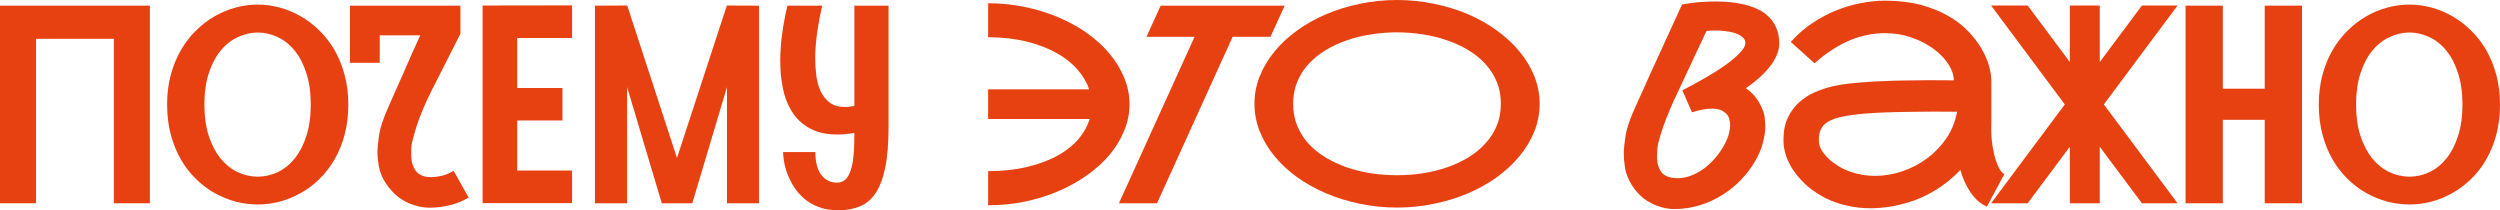
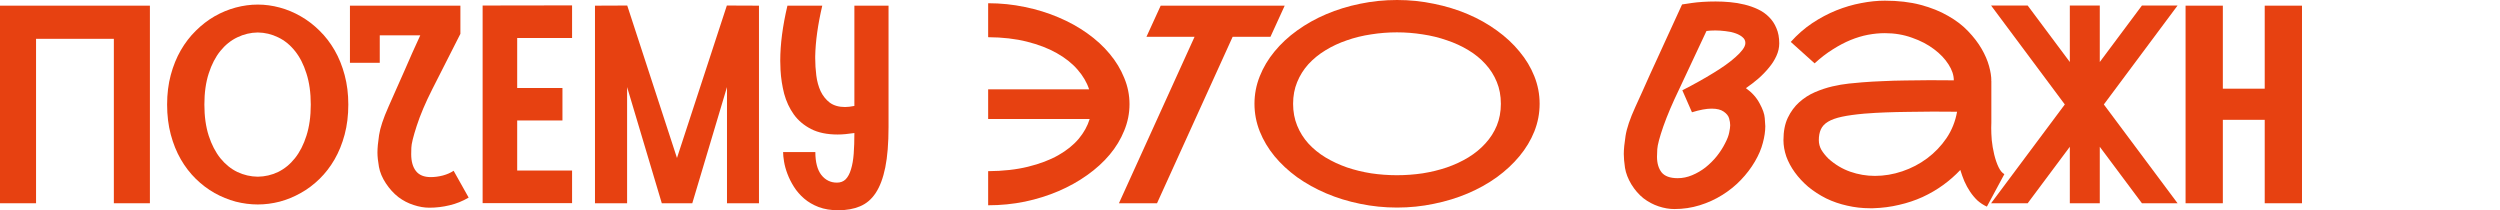
<svg xmlns="http://www.w3.org/2000/svg" viewBox="0 0 1082 91" fill="none">
  <path d="M0 2.45H64.876V87.967H49.273V16.8H15.603V87.967H0V2.45Z" fill="#E74111" />
  <path d="M111.567 1.983C114.734 1.983 117.902 2.411 121.07 3.267C124.237 4.122 127.268 5.386 130.161 7.058C133.094 8.731 135.812 10.811 138.315 13.3C140.817 15.75 142.988 18.569 144.826 21.758C146.664 24.947 148.111 28.525 149.167 32.492C150.222 36.419 150.75 40.678 150.75 45.267C150.75 49.933 150.222 54.25 149.167 58.217C148.111 62.183 146.664 65.761 144.826 68.95C142.988 72.139 140.817 74.958 138.315 77.408C135.812 79.858 133.094 81.9 130.161 83.533C127.268 85.167 124.237 86.411 121.07 87.267C117.902 88.083 114.734 88.492 111.567 88.492C108.4 88.492 105.212 88.083 102.006 87.267C98.838 86.411 95.788 85.167 92.855 83.533C89.961 81.9 87.263 79.858 84.76 77.408C82.258 74.958 80.087 72.139 78.249 68.95C76.412 65.761 74.965 62.183 73.909 58.217C72.853 54.25 72.325 49.933 72.325 45.267C72.325 40.639 72.853 36.361 73.909 32.433C74.965 28.506 76.412 24.947 78.249 21.758C80.087 18.569 82.258 15.75 84.76 13.3C87.263 10.811 89.961 8.731 92.855 7.058C95.788 5.386 98.838 4.122 102.006 3.267C105.212 2.411 108.4 1.983 111.567 1.983ZM111.567 76.475C114.656 76.436 117.589 75.755 120.365 74.433C123.142 73.072 125.567 71.089 127.639 68.483C129.751 65.839 131.413 62.592 132.625 58.742C133.876 54.853 134.502 50.361 134.502 45.267C134.502 40.133 133.876 35.642 132.625 31.792C131.413 27.903 129.751 24.656 127.639 22.05C125.567 19.444 123.142 17.481 120.365 16.158C117.589 14.797 114.656 14.097 111.567 14.058C108.478 14.097 105.525 14.797 102.71 16.158C99.933 17.481 97.489 19.444 95.377 22.05C93.266 24.656 91.584 27.903 90.333 31.792C89.082 35.642 88.456 40.133 88.456 45.267C88.456 50.361 89.082 54.853 90.333 58.742C91.584 62.592 93.266 65.839 95.377 68.483C97.489 71.089 99.933 73.072 102.71 74.433C105.525 75.755 108.478 76.436 111.567 76.475Z" fill="#E74111" />
  <path d="M186.414 76.65C188.135 76.65 189.894 76.417 191.693 75.95C193.531 75.445 195.076 74.764 196.327 73.908L202.838 85.517C200.179 87.072 197.422 88.18 194.567 88.842C191.713 89.542 188.799 89.892 185.827 89.892C183.638 89.892 181.369 89.503 179.023 88.725C176.677 87.986 174.468 86.839 172.395 85.283C170.362 83.689 168.563 81.706 166.999 79.333C165.434 76.961 164.437 74.589 164.007 72.217C163.577 69.805 163.362 67.725 163.362 65.975C163.362 64.07 163.596 61.561 164.065 58.45C164.535 55.339 165.884 51.275 168.113 46.258C169.13 44.042 170.205 41.611 171.339 38.967C172.512 36.322 173.705 33.639 174.917 30.917C176.13 28.155 177.322 25.433 178.495 22.75C179.708 20.028 180.842 17.539 181.898 15.283H164.359V27.183H151.454V2.45H199.26V14.642L187.06 38.675C184.126 44.469 181.898 49.719 180.373 54.425C178.847 59.092 178.065 62.281 178.026 63.992C177.987 65.703 177.968 66.617 177.968 66.733C177.968 69.844 178.652 72.275 180.02 74.025C181.389 75.775 183.52 76.65 186.414 76.65Z" fill="#E74111" />
  <path d="M223.838 16.45V38.092H243.429V52.15H223.838V73.792H247.594V87.908H208.88V2.392L247.594 2.333V16.45H223.838Z" fill="#E74111" />
  <path d="M328.483 2.45V87.967H314.64V37.683L299.623 87.967H286.425L271.41 37.683V87.967H257.507V2.45L271.467 2.392L292.995 68.367L314.582 2.392L328.483 2.45Z" fill="#E74111" />
  <path d="M384.56 54.95C384.56 61.989 384.09 67.822 383.152 72.45C382.212 77.078 380.825 80.772 378.988 83.533C377.188 86.255 374.92 88.18 372.183 89.308C369.485 90.436 366.358 91 362.798 91C359.592 91 356.755 90.533 354.293 89.6C351.868 88.667 349.775 87.442 348.015 85.925C346.257 84.408 344.79 82.717 343.618 80.85C342.442 78.983 341.505 77.117 340.803 75.25C340.098 73.383 339.608 71.614 339.335 69.942C339.06 68.269 338.925 66.889 338.925 65.8H352.885C352.885 70.156 353.745 73.461 355.465 75.717C357.225 77.933 359.475 79.042 362.212 79.042C363.775 79.042 365.048 78.555 366.025 77.583C367.002 76.572 367.765 75.133 368.312 73.267C368.897 71.4 369.29 69.164 369.485 66.558C369.68 63.914 369.777 60.958 369.777 57.692V57.575C368.447 57.77 367.178 57.925 365.965 58.042C364.793 58.158 363.658 58.217 362.562 58.217C357.95 58.217 354.098 57.419 351.007 55.825C347.918 54.23 345.435 52.13 343.558 49.525C341.68 46.88 340.293 43.906 339.392 40.6C338.533 37.255 338.005 33.833 337.81 30.333C337.733 29.011 337.692 27.669 337.692 26.308C337.692 19.153 338.728 11.2 340.803 2.45H355.877C353.96 10.656 352.942 17.967 352.825 24.383C352.825 24.656 352.825 24.947 352.825 25.258C352.825 27.669 352.983 30.139 353.295 32.667C353.608 35.156 354.235 37.431 355.173 39.492C356.15 41.514 357.48 43.167 359.16 44.45C360.882 45.694 363.072 46.317 365.73 46.317C366.865 46.317 368.215 46.161 369.777 45.85V2.45H384.56V54.95Z" fill="#E74111" />
  <path d="M427.673 1.4C433.147 1.4 438.447 1.944 443.57 3.033C448.733 4.083 453.58 5.581 458.118 7.525C462.652 9.431 466.798 11.725 470.553 14.408C474.345 17.092 477.59 20.067 480.29 23.333C482.988 26.561 485.08 30.022 486.565 33.717C488.09 37.372 488.853 41.164 488.853 45.092C488.853 49.02 488.09 52.831 486.565 56.525C485.08 60.219 482.988 63.681 480.29 66.908C477.59 70.136 474.345 73.092 470.553 75.775C466.798 78.458 462.652 80.772 458.118 82.717C453.58 84.661 448.733 86.178 443.57 87.267C438.447 88.317 433.147 88.842 427.673 88.842V74.083C434.125 74.044 439.875 73.403 444.918 72.158C450.002 70.914 454.363 69.261 458 67.2C461.635 65.139 464.587 62.767 466.858 60.083C469.125 57.361 470.707 54.503 471.608 51.508H427.673V38.675H471.373C470.395 35.681 468.733 32.842 466.387 30.158C464.04 27.436 461.03 25.044 457.355 22.983C453.717 20.922 449.415 19.269 444.45 18.025C439.522 16.781 433.93 16.139 427.673 16.1V1.4Z" fill="#E74111" />
  <path d="M549.857 15.925H533.492L500.76 87.967H484.277L517.01 15.925H496.185L502.345 2.45H556.018L549.857 15.925Z" fill="#E74111" />
  <path d="M604.643 0C610.117 0 615.438 0.544 620.597 1.633C625.8 2.683 630.688 4.181 635.263 6.125C639.837 8.069 644.023 10.422 647.815 13.183C651.61 15.906 654.875 18.939 657.612 22.283C660.388 25.589 662.54 29.167 664.065 33.017C665.59 36.828 666.352 40.794 666.352 44.917C666.352 49.039 665.59 53.025 664.065 56.875C662.54 60.686 660.388 64.264 657.612 67.608C654.875 70.914 651.61 73.947 647.815 76.708C644.023 79.43 639.837 81.764 635.263 83.708C630.688 85.653 625.8 87.15 620.597 88.2C615.438 89.289 610.117 89.833 604.643 89.833C599.17 89.833 593.83 89.289 588.63 88.2C583.467 87.15 578.6 85.653 574.025 83.708C569.45 81.764 565.245 79.43 561.413 76.708C557.62 73.947 554.355 70.914 551.617 67.608C548.88 64.264 546.747 60.686 545.222 56.875C543.697 53.025 542.935 49.039 542.935 44.917C542.935 40.794 543.697 36.828 545.222 33.017C546.747 29.167 548.88 25.589 551.617 22.283C554.355 18.939 557.62 15.906 561.413 13.183C565.245 10.422 569.45 8.069 574.025 6.125C578.6 4.181 583.467 2.683 588.63 1.633C593.83 0.544 599.17 0 604.643 0ZM559.653 44.917C559.653 48.339 560.24 51.489 561.413 54.367C562.585 57.245 564.21 59.831 566.283 62.125C568.393 64.419 570.857 66.422 573.673 68.133C576.528 69.844 579.617 71.283 582.94 72.45C586.265 73.578 589.765 74.433 593.44 75.017C597.115 75.561 600.83 75.833 604.585 75.833C608.34 75.833 612.055 75.561 615.73 75.017C619.405 74.433 622.905 73.578 626.23 72.45C629.592 71.283 632.683 69.844 635.497 68.133C638.352 66.383 640.815 64.361 642.888 62.067C645 59.772 646.643 57.206 647.815 54.367C648.99 51.489 649.575 48.339 649.575 44.917C649.575 41.456 648.99 38.306 647.815 35.467C646.643 32.589 645 30.003 642.888 27.708C640.815 25.414 638.352 23.411 635.497 21.7C632.683 19.989 629.592 18.569 626.23 17.442C622.905 16.275 619.405 15.419 615.73 14.875C612.055 14.292 608.34 14 604.585 14C600.83 14 597.115 14.292 593.44 14.875C589.765 15.419 586.265 16.275 582.94 17.442C579.617 18.569 576.528 20.008 573.673 21.758C570.857 23.469 568.393 25.472 566.283 27.767C564.21 30.061 562.585 32.647 561.413 35.525C560.24 38.364 559.653 41.495 559.653 44.917Z" fill="#E74111" />
  <path d="M755.628 38.15C758.247 40.017 760.222 42.214 761.553 44.742C762.923 47.23 763.665 49.35 763.783 51.1C763.938 52.811 764.018 53.978 764.018 54.6C764.018 56.817 763.665 59.228 762.96 61.833C762.295 64.439 761.143 67.142 759.5 69.942C757.857 72.742 755.842 75.386 753.457 77.875C751.072 80.364 748.375 82.542 745.362 84.408C742.393 86.275 739.145 87.753 735.628 88.842C732.145 89.93 728.49 90.475 724.658 90.475C722.467 90.475 720.2 90.086 717.852 89.308C715.508 88.531 713.317 87.364 711.283 85.808C709.29 84.214 707.55 82.211 706.062 79.8C704.615 77.389 703.697 75.017 703.305 72.683C702.955 70.311 702.778 68.308 702.778 66.675C702.778 64.653 703.033 62.028 703.54 58.8C704.05 55.533 705.457 51.372 707.765 46.317C708.702 44.217 709.72 41.98 710.815 39.608C711.91 37.197 713.005 34.747 714.1 32.258C715.232 29.77 716.367 27.3 717.5 24.85C718.635 22.4 719.71 20.047 720.727 17.792C723.153 12.503 725.575 7.214 728 1.925C729.293 1.692 730.717 1.478 732.283 1.283C733.612 1.089 735.158 0.933 736.918 0.817C738.678 0.7 740.553 0.642 742.548 0.642C744.582 0.642 746.655 0.739 748.765 0.933C750.918 1.128 753.008 1.478 755.043 1.983C757.115 2.489 759.05 3.169 760.85 4.025C762.688 4.881 764.27 5.989 765.6 7.35C766.97 8.672 768.045 10.286 768.827 12.192C769.648 14.058 770.058 16.256 770.058 18.783C770.058 20.611 769.648 22.419 768.827 24.208C768.045 25.958 766.97 27.65 765.6 29.283C764.27 30.917 762.745 32.492 761.025 34.008C759.305 35.486 757.505 36.867 755.628 38.15ZM726.122 77.117C728.235 77.117 730.308 76.689 732.342 75.833C734.415 74.978 736.35 73.85 738.148 72.45C739.947 71.011 741.57 69.397 743.018 67.608C744.465 65.781 745.658 63.933 746.595 62.067C747.572 60.2 748.18 58.605 748.413 57.283C748.688 55.961 748.825 54.931 748.825 54.192C748.825 53.297 748.668 52.306 748.355 51.217C748.043 50.128 747.26 49.156 746.008 48.3C744.798 47.444 743.055 47.017 740.788 47.017C738.52 47.017 735.685 47.542 732.283 48.592L728.117 39.083C733.202 36.478 737.758 33.931 741.785 31.442C743.505 30.392 745.168 29.303 746.77 28.175C748.413 27.008 749.86 25.861 751.112 24.733C752.403 23.606 753.438 22.517 754.22 21.467C755.003 20.417 755.395 19.464 755.395 18.608C755.395 17.558 754.962 16.703 754.102 16.042C753.283 15.342 752.227 14.778 750.935 14.35C749.685 13.922 748.298 13.631 746.77 13.475C745.245 13.281 743.78 13.183 742.372 13.183C741.63 13.183 740.945 13.203 740.32 13.242C739.692 13.281 739.107 13.339 738.56 13.417L726.71 38.675C723.855 44.586 721.587 49.914 719.905 54.658C718.263 59.403 717.383 62.708 717.268 64.575C717.188 66.403 717.15 67.492 717.15 67.842C717.15 70.642 717.815 72.897 719.143 74.608C720.513 76.281 722.84 77.117 726.122 77.117Z" fill="#E74111" />
  <path d="M861.857 53.025C861.817 53.803 861.8 54.6 861.8 55.417C861.8 56.933 861.878 58.683 862.033 60.667C862.23 62.65 862.58 64.711 863.09 66.85C863.597 68.95 864.222 70.778 864.967 72.333C865.71 73.85 866.55 74.861 867.49 75.367L859.923 89.425C858.398 88.725 857.028 87.831 855.815 86.742C854.643 85.614 853.587 84.35 852.648 82.95C851.71 81.55 850.888 80.053 850.185 78.458C849.52 76.864 848.933 75.231 848.425 73.558C846.195 75.93 843.712 78.108 840.975 80.092C838.237 82.075 835.265 83.805 832.06 85.283C828.893 86.722 825.51 87.85 821.913 88.667C818.352 89.522 814.617 90.008 810.707 90.125C810.2 90.125 809.71 90.125 809.242 90.125C805.957 90.125 802.71 89.755 799.505 89.017C796.298 88.317 793.247 87.267 790.355 85.867C787.5 84.428 784.918 82.755 782.61 80.85C780.342 78.906 778.408 76.825 776.805 74.608C775.2 72.392 773.97 70.097 773.107 67.725C772.288 65.314 771.878 62.961 771.878 60.667C771.878 56.855 772.503 53.628 773.755 50.983C775.045 48.3 776.688 46.064 778.68 44.275C780.715 42.447 782.982 40.989 785.485 39.9C788.028 38.811 790.55 37.975 793.053 37.392C795.595 36.808 797.98 36.4 800.207 36.167C802.477 35.933 804.352 35.758 805.84 35.642L806.66 35.583C809.045 35.389 811.783 35.233 814.872 35.117C818 34.961 821.285 34.864 824.727 34.825C828.168 34.747 831.668 34.708 835.227 34.708C838.825 34.708 842.285 34.728 845.61 34.767C845.61 32.55 844.847 30.256 843.322 27.883C841.798 25.472 839.705 23.275 837.045 21.292C834.388 19.269 831.22 17.617 827.543 16.333C823.905 15.011 819.975 14.35 815.753 14.35C813.408 14.35 810.982 14.583 808.48 15.05C806.015 15.517 803.492 16.275 800.913 17.325C798.37 18.375 795.79 19.736 793.17 21.408C790.55 23.042 787.95 25.044 785.367 27.417L775.045 18.142C777.86 14.992 780.95 12.289 784.312 10.033C787.715 7.778 791.195 5.931 794.753 4.492C798.35 3.053 801.93 2.003 805.487 1.342C809.085 0.642 812.508 0.292 815.753 0.292C821.54 0.292 826.702 0.894 831.237 2.1C835.775 3.306 839.742 4.9 843.145 6.883C846.587 8.828 849.48 11.044 851.827 13.533C854.212 16.022 856.148 18.55 857.635 21.117C859.12 23.683 860.195 26.172 860.86 28.583C861.525 30.994 861.857 33.114 861.857 34.942C861.857 34.98 861.817 35 861.74 35C861.7 35 861.683 35.02 861.683 35.058H861.857V53.025ZM791.35 68.658C794.205 71.225 797.352 73.111 800.795 74.317C804.235 75.522 807.795 76.125 811.47 76.125C815.46 76.125 819.41 75.464 823.32 74.142C827.23 72.82 830.808 70.953 834.055 68.542C837.337 66.092 840.135 63.175 842.442 59.792C844.75 56.37 846.275 52.558 847.018 48.358C843.692 48.319 840.212 48.3 836.575 48.3C832.977 48.3 829.44 48.339 825.96 48.417C822.48 48.456 819.175 48.533 816.045 48.65C812.918 48.767 810.18 48.922 807.835 49.117L806.955 49.175C803.005 49.525 799.758 49.972 797.217 50.517C794.675 51.061 792.66 51.781 791.175 52.675C789.69 53.569 788.653 54.678 788.065 56C787.48 57.283 787.188 58.839 787.188 60.667C787.188 62.145 787.558 63.544 788.3 64.867C789.082 66.15 790.1 67.414 791.35 68.658Z" fill="#E74111" />
  <path d="M910.543 45.208L942.452 87.967H927.028L908.785 63.525V87.967H895.82V63.525L877.577 87.967H861.74L893.65 45.208L861.74 2.392H877.577L895.82 26.833V2.392H908.785V26.833L927.028 2.392H942.452L910.543 45.208Z" fill="#E74111" />
  <path d="M996.3 2.45V87.967H980.17V51.858H962.045V87.967H945.915V2.45H962.045V38.383H980.17V2.45H996.3Z" fill="#E74111" />
-   <path d="M1042.818 1.983C1045.985 1.983 1049.152 2.411 1052.32 3.267C1055.487 4.122 1058.517 5.386 1061.41 7.058C1064.345 8.731 1067.062 10.811 1069.565 13.3C1072.068 15.75 1074.237 18.569 1076.075 21.758C1077.912 24.947 1079.36 28.525 1080.418 32.492C1081.473 36.419 1082 40.678 1082 45.267C1082 49.933 1081.473 54.25 1080.418 58.217C1079.36 62.183 1077.912 65.761 1076.075 68.95C1074.237 72.139 1072.068 74.958 1069.565 77.408C1067.062 79.858 1064.345 81.9 1061.41 83.533C1058.517 85.167 1055.487 86.411 1052.32 87.267C1049.152 88.083 1045.985 88.492 1042.818 88.492C1039.65 88.492 1036.463 88.083 1033.255 87.267C1030.088 86.411 1027.037 85.167 1024.105 83.533C1021.21 81.9 1018.513 79.858 1016.01 77.408C1013.508 74.958 1011.337 72.139 1009.5 68.95C1007.66 65.761 1006.215 62.183 1005.158 58.217C1004.102 54.25 1003.575 49.933 1003.575 45.267C1003.575 40.639 1004.102 36.361 1005.158 32.433C1006.215 28.506 1007.66 24.947 1009.5 21.758C1011.337 18.569 1013.508 15.75 1016.01 13.3C1018.513 10.811 1021.21 8.731 1024.105 7.058C1027.037 5.386 1030.088 4.122 1033.255 3.267C1036.463 2.411 1039.65 1.983 1042.818 1.983ZM1042.818 76.475C1045.905 76.436 1048.84 75.755 1051.615 74.433C1054.392 73.072 1056.818 71.089 1058.89 68.483C1061 65.839 1062.662 62.592 1063.875 58.742C1065.125 54.853 1065.753 50.361 1065.753 45.267C1065.753 40.133 1065.125 35.642 1063.875 31.792C1062.662 27.903 1061 24.656 1058.89 22.05C1056.818 19.444 1054.392 17.481 1051.615 16.158C1048.84 14.797 1045.905 14.097 1042.818 14.058C1039.727 14.097 1036.775 14.797 1033.96 16.158C1031.182 17.481 1028.74 19.444 1026.628 22.05C1024.515 24.656 1022.835 27.903 1021.582 31.792C1020.33 35.642 1019.705 40.133 1019.705 45.267C1019.705 50.361 1020.33 54.853 1021.582 58.742C1022.835 62.592 1024.515 65.839 1026.628 68.483C1028.74 71.089 1031.182 73.072 1033.96 74.433C1036.775 75.755 1039.727 76.436 1042.818 76.475Z" fill="#E74111" />
</svg>